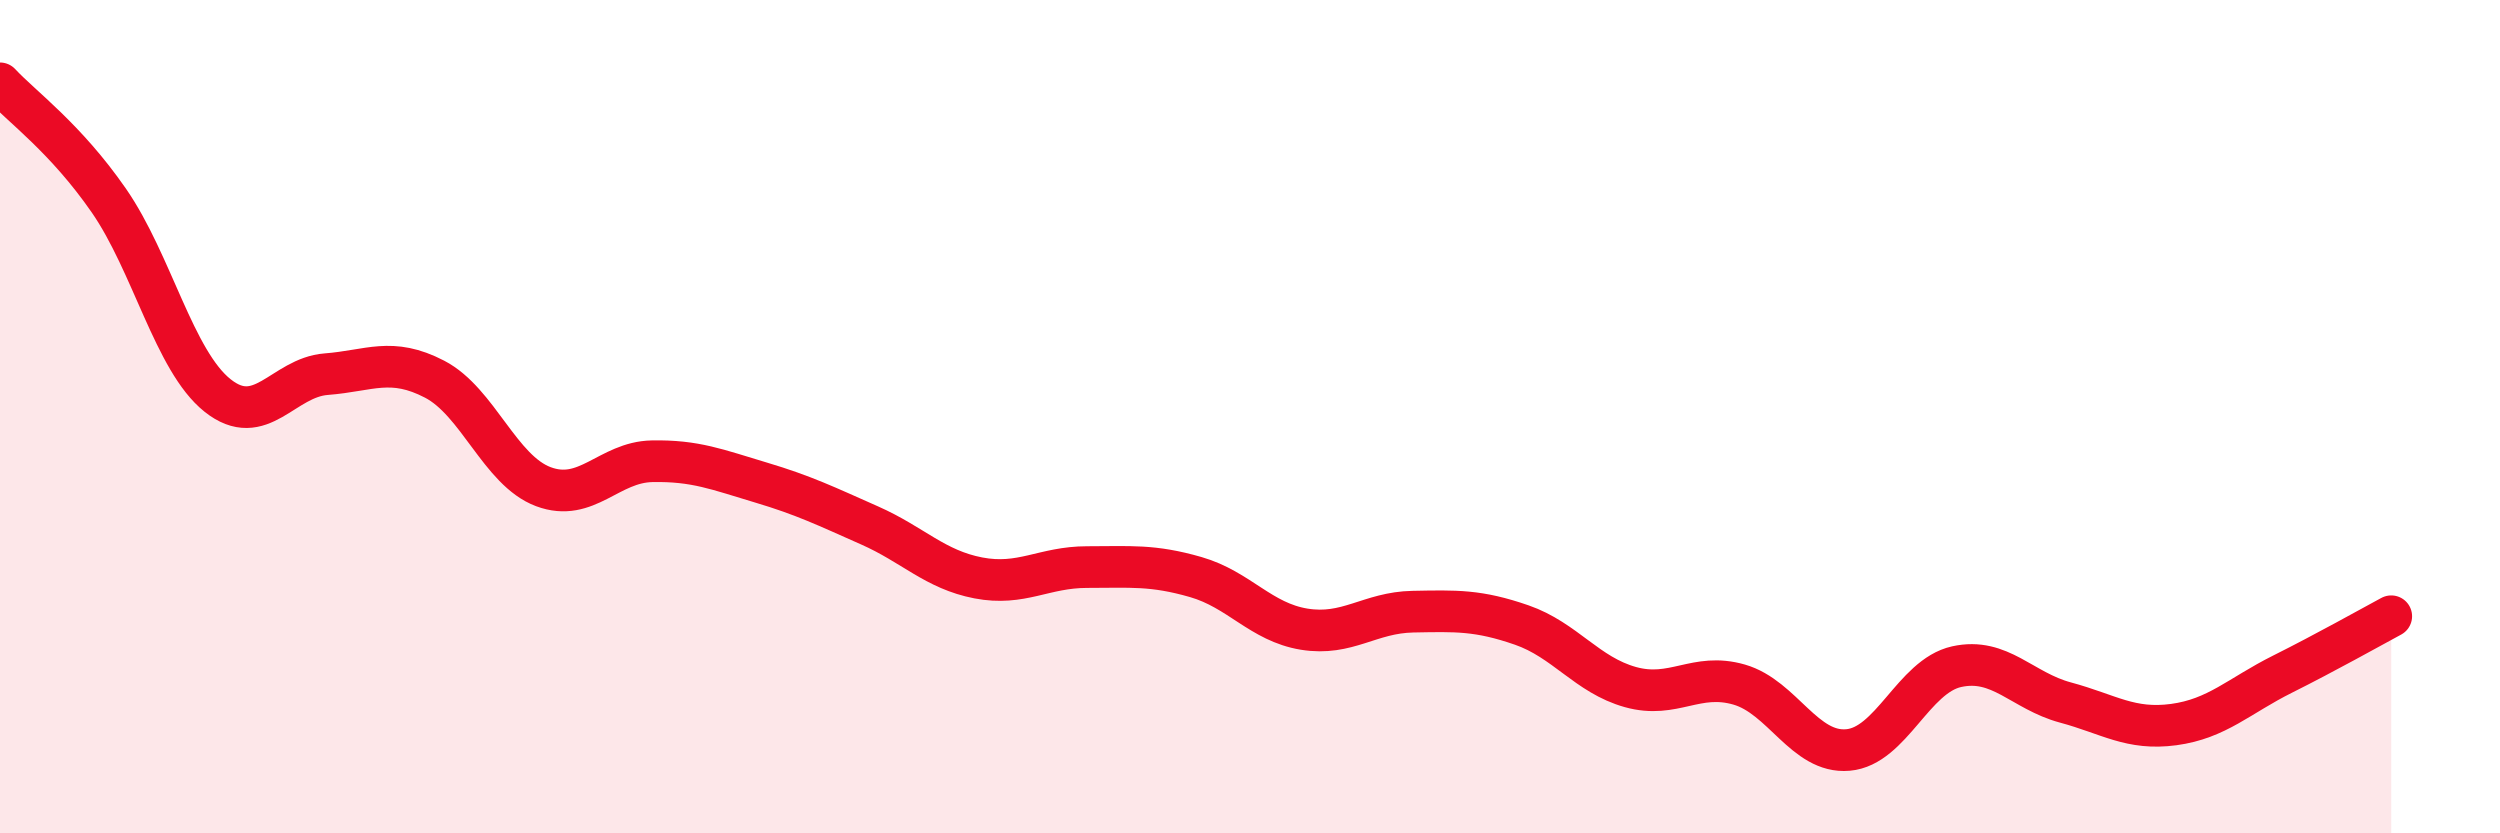
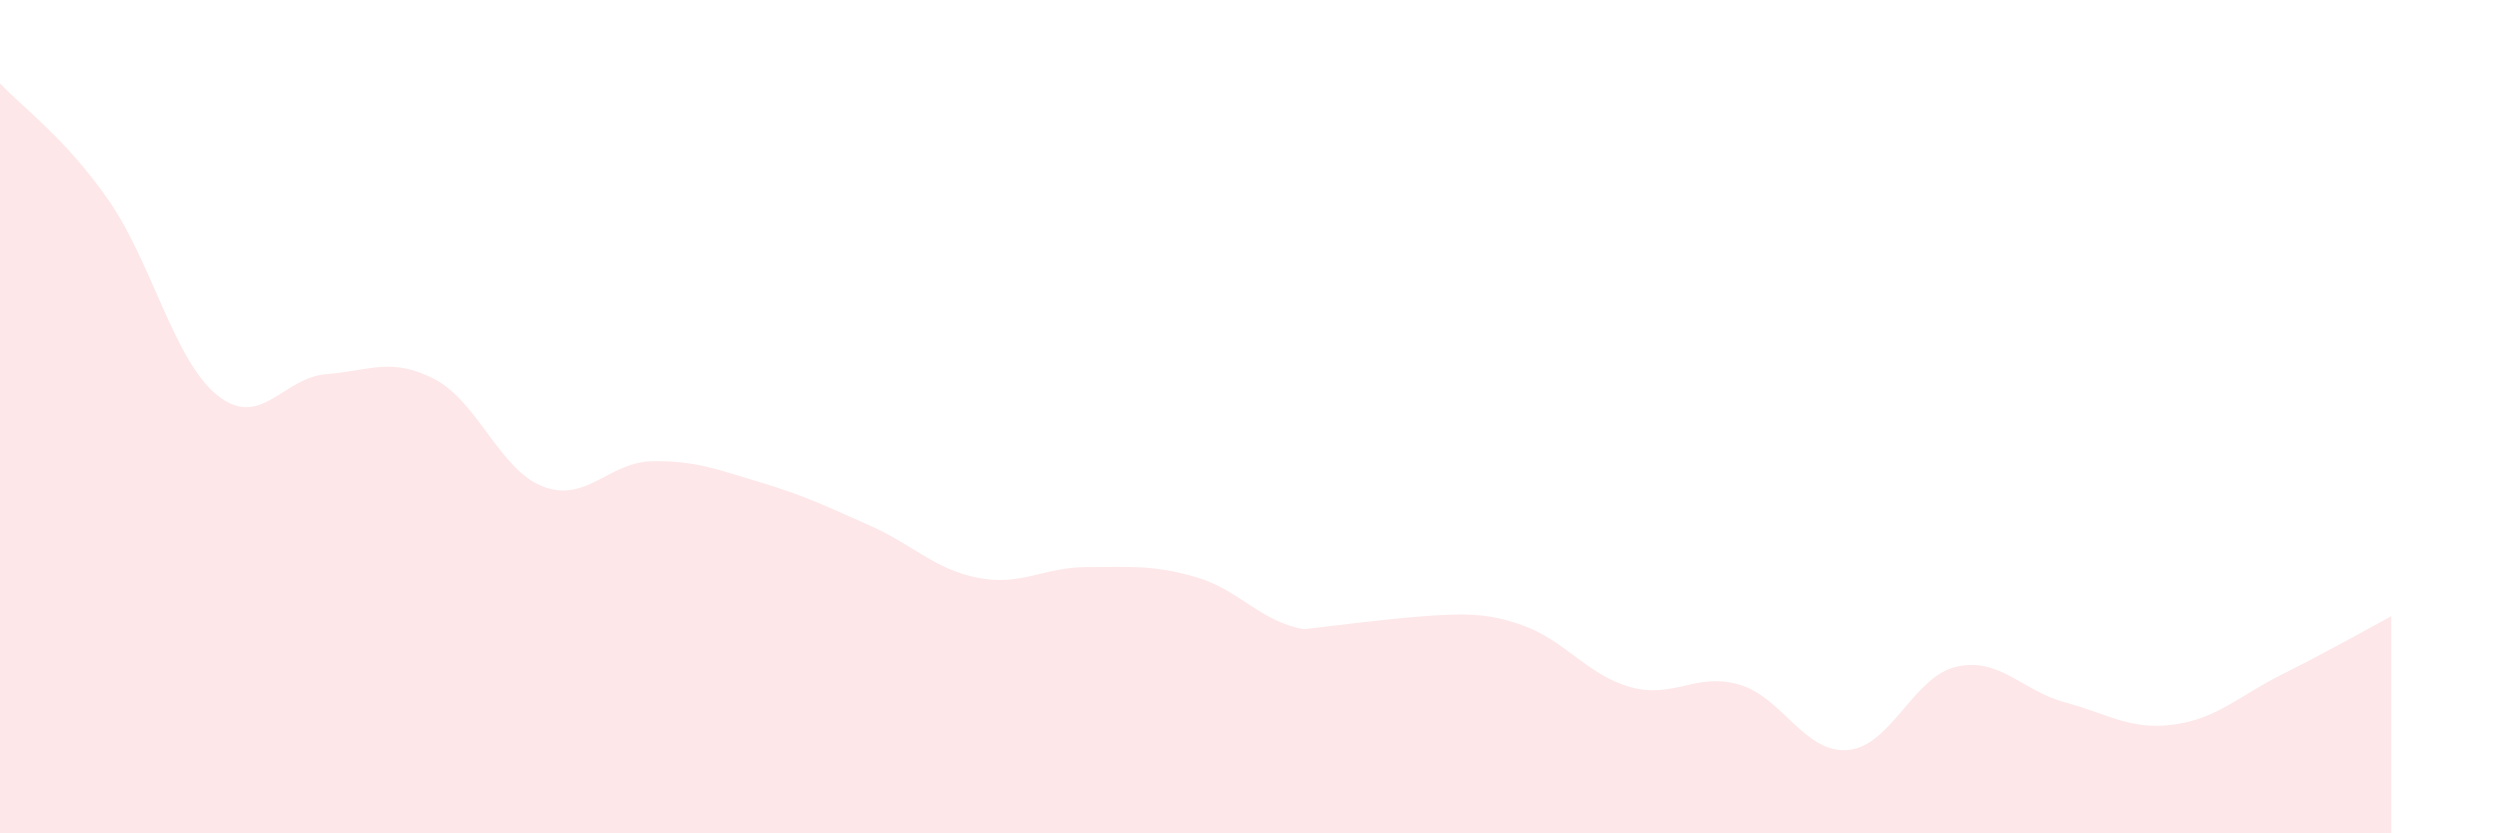
<svg xmlns="http://www.w3.org/2000/svg" width="60" height="20" viewBox="0 0 60 20">
-   <path d="M 0,2 C 0.52,2.56 1.57,3.31 2.61,4.81 C 3.65,6.31 4.18,8.66 5.22,9.49 C 6.26,10.32 6.79,9.06 7.83,8.98 C 8.87,8.9 9.39,8.56 10.43,9.1 C 11.47,9.64 12,11.29 13.04,11.68 C 14.08,12.07 14.61,11.09 15.65,11.07 C 16.69,11.05 17.22,11.27 18.26,11.58 C 19.3,11.89 19.83,12.15 20.87,12.61 C 21.91,13.07 22.44,13.67 23.48,13.87 C 24.52,14.07 25.05,13.61 26.09,13.61 C 27.13,13.61 27.66,13.55 28.7,13.85 C 29.74,14.15 30.26,14.93 31.3,15.1 C 32.34,15.27 32.87,14.7 33.91,14.68 C 34.95,14.66 35.48,14.64 36.52,15 C 37.56,15.36 38.09,16.2 39.13,16.49 C 40.17,16.78 40.7,16.13 41.74,16.43 C 42.78,16.73 43.31,18.09 44.35,18 C 45.39,17.91 45.92,16.23 46.96,16 C 48,15.77 48.53,16.58 49.57,16.86 C 50.61,17.14 51.13,17.53 52.17,17.39 C 53.21,17.25 53.74,16.7 54.78,16.18 C 55.82,15.66 56.87,15.07 57.39,14.79L57.39 20L0 20Z" fill="#EB0A25" opacity="0.1" stroke-linecap="round" stroke-linejoin="round" />
-   <path d="M 0,2 C 0.52,2.56 1.57,3.31 2.61,4.81 C 3.65,6.31 4.18,8.66 5.22,9.49 C 6.26,10.32 6.79,9.06 7.83,8.98 C 8.87,8.9 9.39,8.56 10.43,9.1 C 11.47,9.64 12,11.29 13.04,11.68 C 14.08,12.07 14.61,11.09 15.65,11.07 C 16.69,11.05 17.22,11.27 18.26,11.58 C 19.3,11.89 19.83,12.15 20.87,12.61 C 21.91,13.07 22.44,13.67 23.48,13.87 C 24.52,14.07 25.05,13.61 26.09,13.61 C 27.13,13.61 27.66,13.55 28.7,13.85 C 29.74,14.15 30.26,14.93 31.3,15.1 C 32.34,15.27 32.87,14.7 33.91,14.68 C 34.95,14.66 35.48,14.64 36.52,15 C 37.56,15.36 38.09,16.2 39.13,16.49 C 40.17,16.78 40.7,16.13 41.74,16.43 C 42.78,16.73 43.31,18.09 44.35,18 C 45.39,17.91 45.92,16.23 46.96,16 C 48,15.77 48.53,16.58 49.57,16.86 C 50.61,17.14 51.13,17.53 52.17,17.39 C 53.21,17.25 53.74,16.7 54.78,16.18 C 55.82,15.66 56.87,15.07 57.39,14.79" stroke="#EB0A25" stroke-width="1" fill="none" stroke-linecap="round" stroke-linejoin="round" />
+   <path d="M 0,2 C 0.52,2.56 1.57,3.31 2.61,4.81 C 3.65,6.31 4.18,8.66 5.22,9.49 C 6.26,10.32 6.79,9.06 7.83,8.98 C 8.87,8.9 9.39,8.56 10.43,9.1 C 11.47,9.64 12,11.29 13.04,11.68 C 14.08,12.07 14.61,11.09 15.65,11.07 C 16.69,11.05 17.22,11.27 18.26,11.58 C 19.3,11.89 19.83,12.15 20.87,12.61 C 21.91,13.07 22.44,13.67 23.48,13.87 C 24.52,14.07 25.05,13.61 26.09,13.61 C 27.13,13.61 27.66,13.55 28.7,13.85 C 29.74,14.15 30.26,14.93 31.3,15.1 C 34.95,14.66 35.48,14.64 36.52,15 C 37.56,15.36 38.09,16.2 39.13,16.49 C 40.17,16.78 40.7,16.13 41.74,16.43 C 42.78,16.73 43.31,18.09 44.35,18 C 45.39,17.91 45.92,16.23 46.96,16 C 48,15.77 48.53,16.58 49.57,16.86 C 50.61,17.14 51.13,17.53 52.17,17.39 C 53.21,17.25 53.74,16.7 54.78,16.18 C 55.82,15.66 56.87,15.07 57.39,14.79L57.39 20L0 20Z" fill="#EB0A25" opacity="0.1" stroke-linecap="round" stroke-linejoin="round" />
</svg>